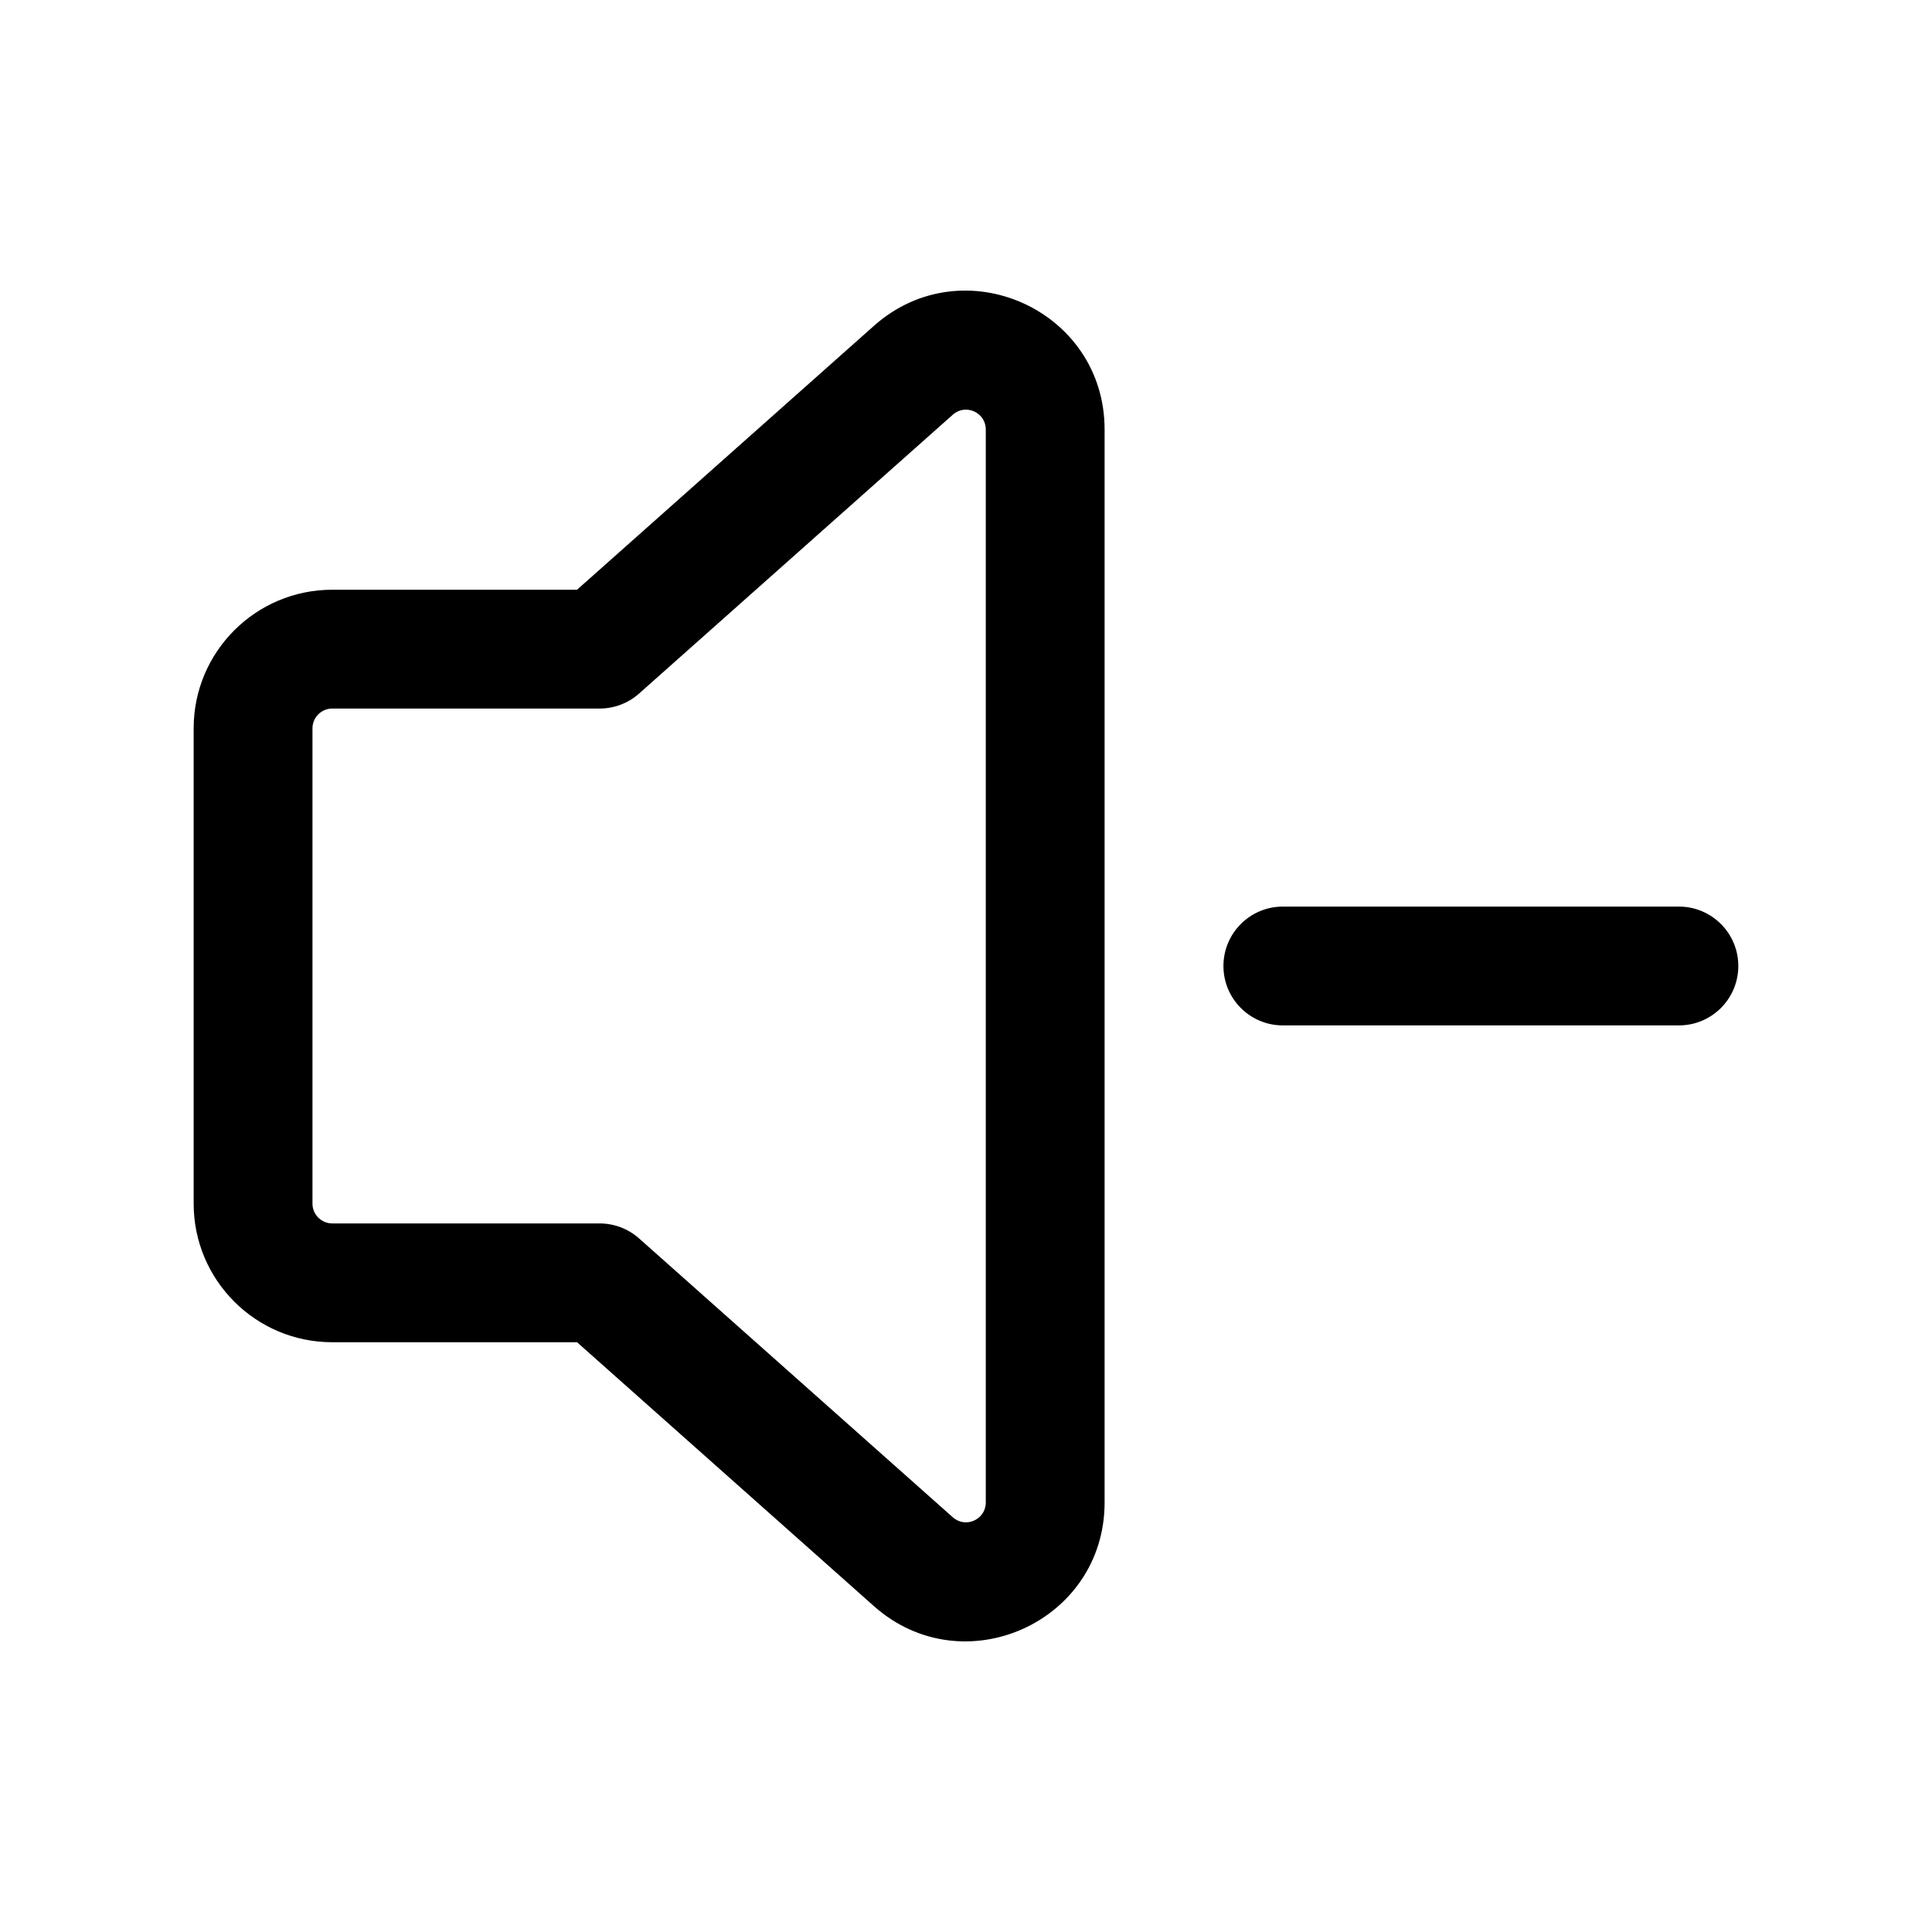
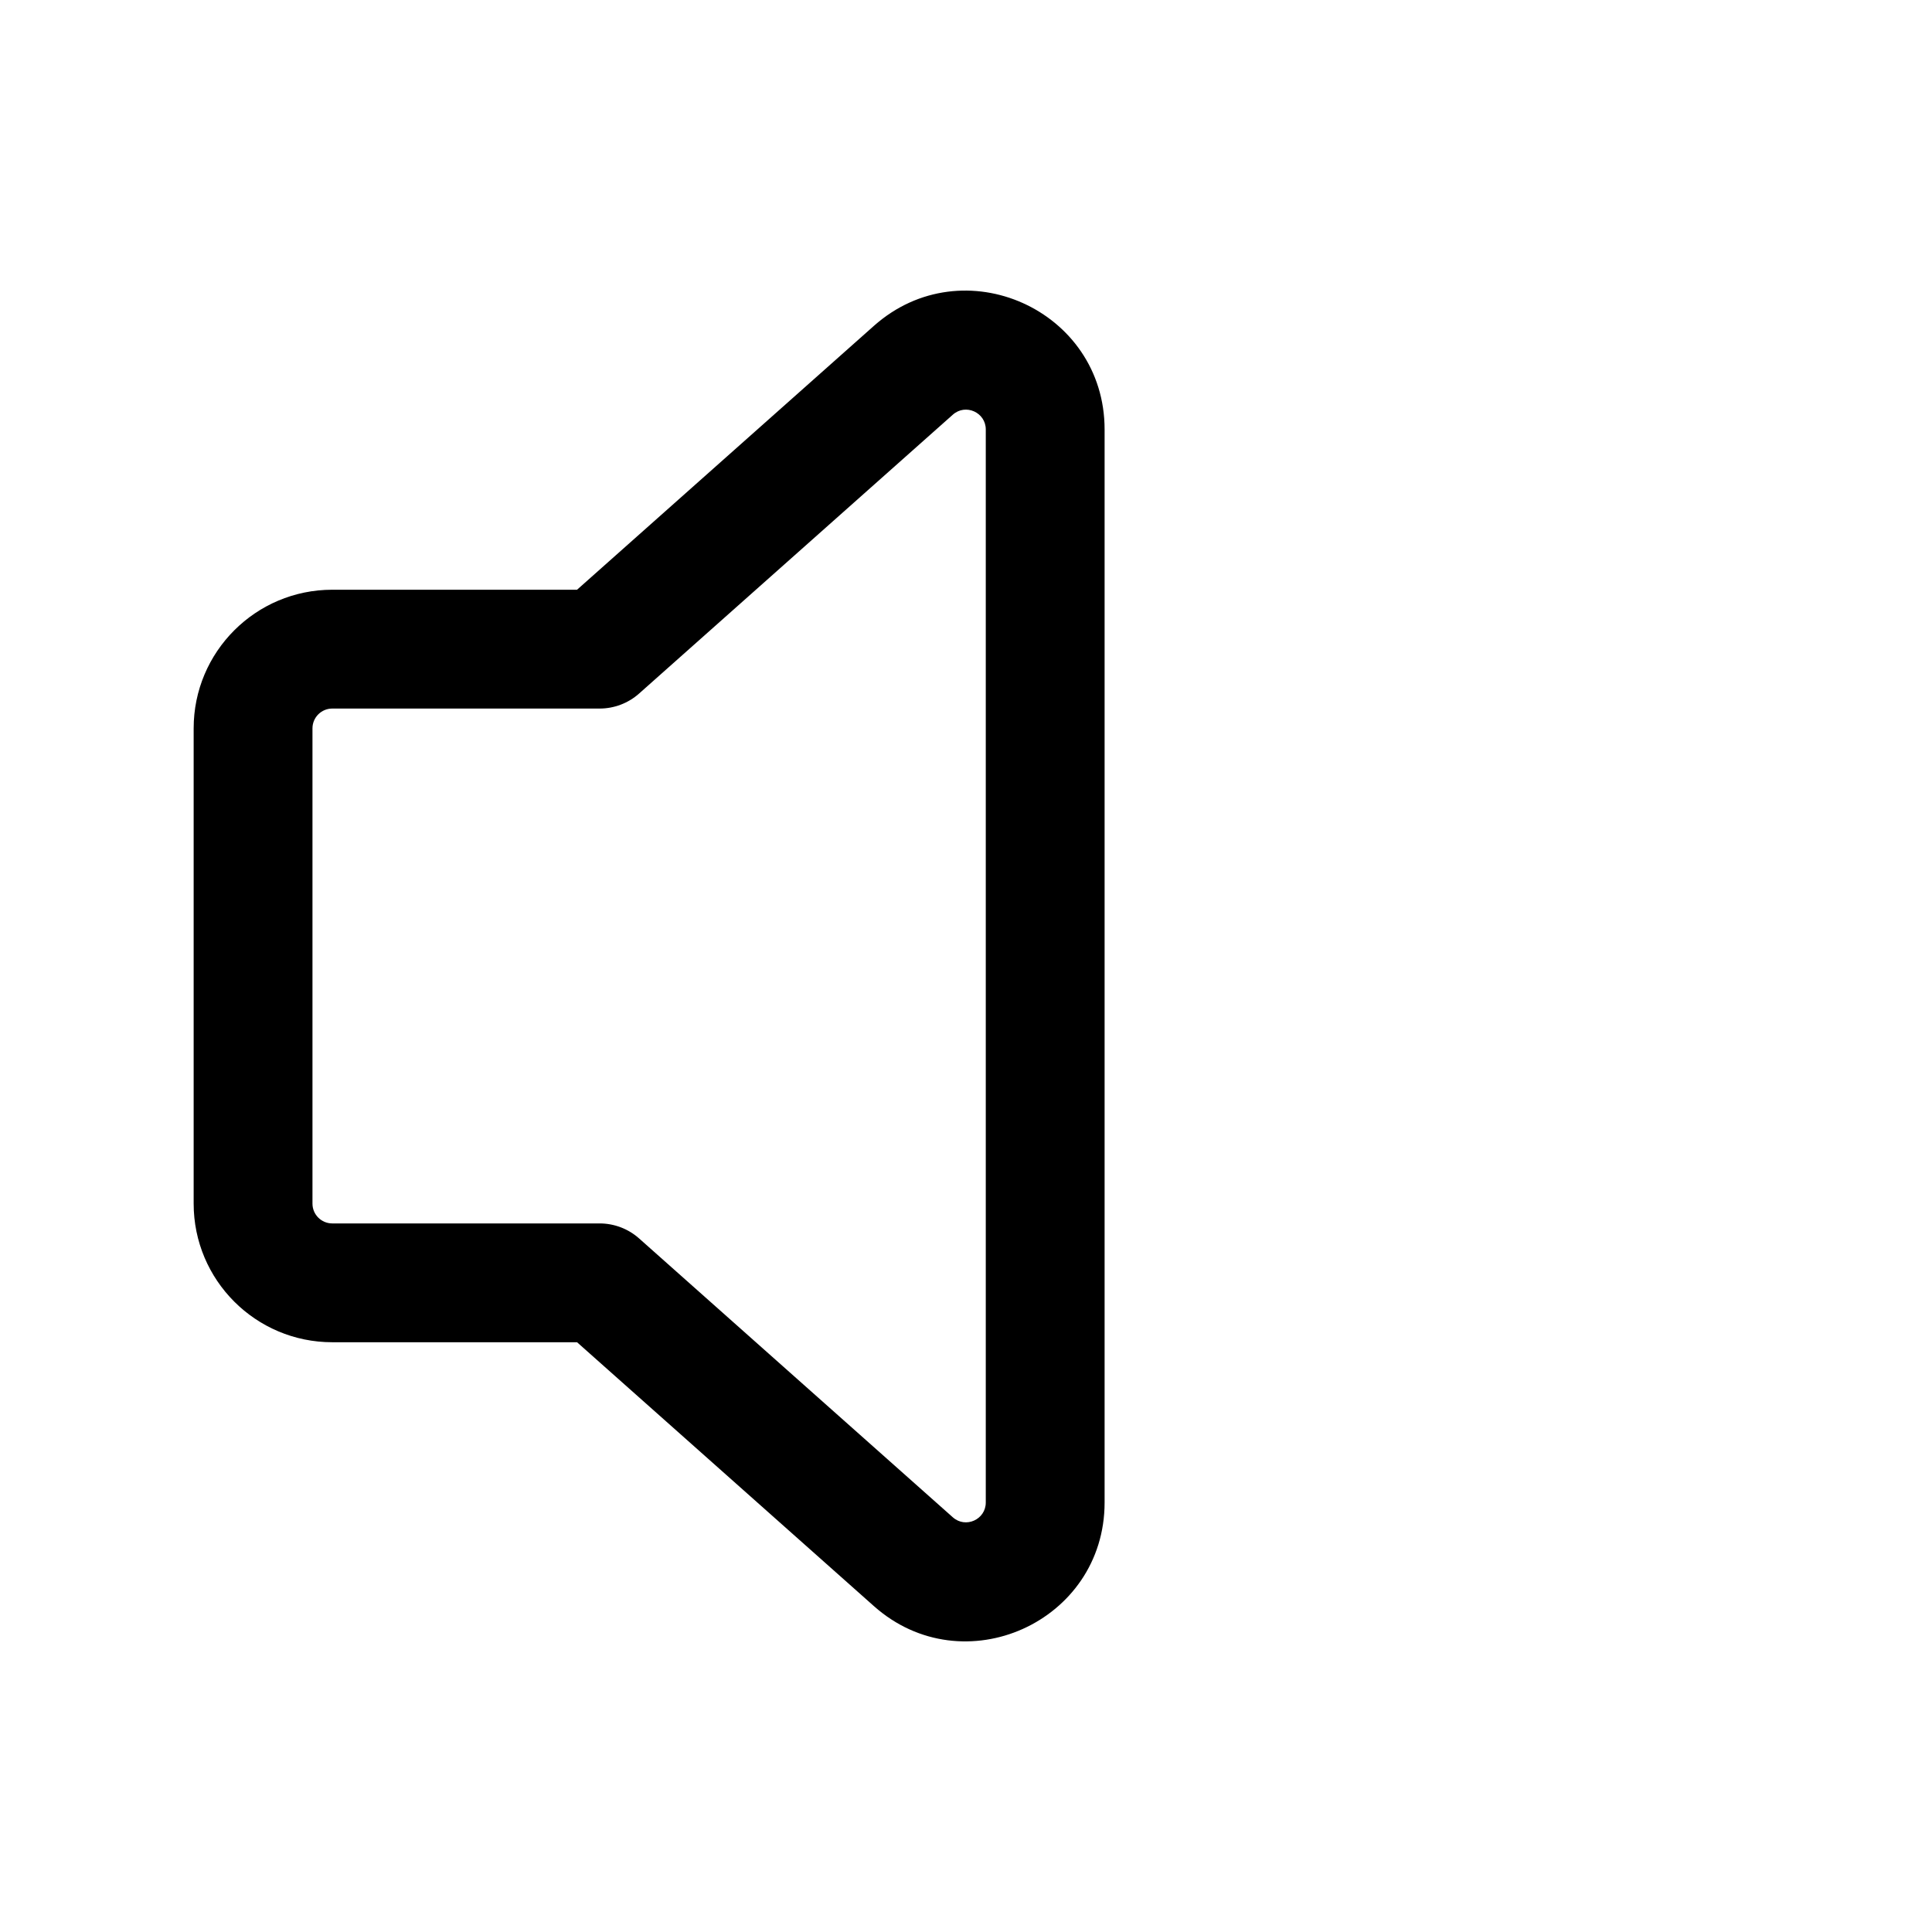
<svg xmlns="http://www.w3.org/2000/svg" fill="#000000" width="800px" height="800px" version="1.1" viewBox="144 144 512 512">
  <g fill-rule="evenodd">
    <path d="m375.59 230.36c23.688-21.059 61.141-4.242 61.141 27.457v284.36c0 31.699-37.453 48.516-61.141 27.457l-78.668-69.926h-64.863c-20.289 0-36.738-16.449-36.738-36.734v-125.95c0-20.289 16.449-36.738 36.738-36.738h64.863zm29.652 27.457c0-4.531-5.352-6.934-8.734-3.922l-83.141 73.902c-2.883 2.562-6.606 3.977-10.461 3.977h-70.848c-2.898 0-5.25 2.352-5.25 5.25v125.95c0 2.894 2.352 5.246 5.25 5.246h70.848c3.856 0 7.578 1.414 10.461 3.977l83.141 73.902c3.383 3.012 8.734 0.605 8.734-3.922z" />
-     <path d="m604.67 400c0 8.695-7.051 15.742-15.746 15.742h-104.96c-8.691 0-15.742-7.047-15.742-15.742s7.051-15.746 15.742-15.746h104.96c8.695 0 15.746 7.051 15.746 15.746z" />
  </g>
</svg>